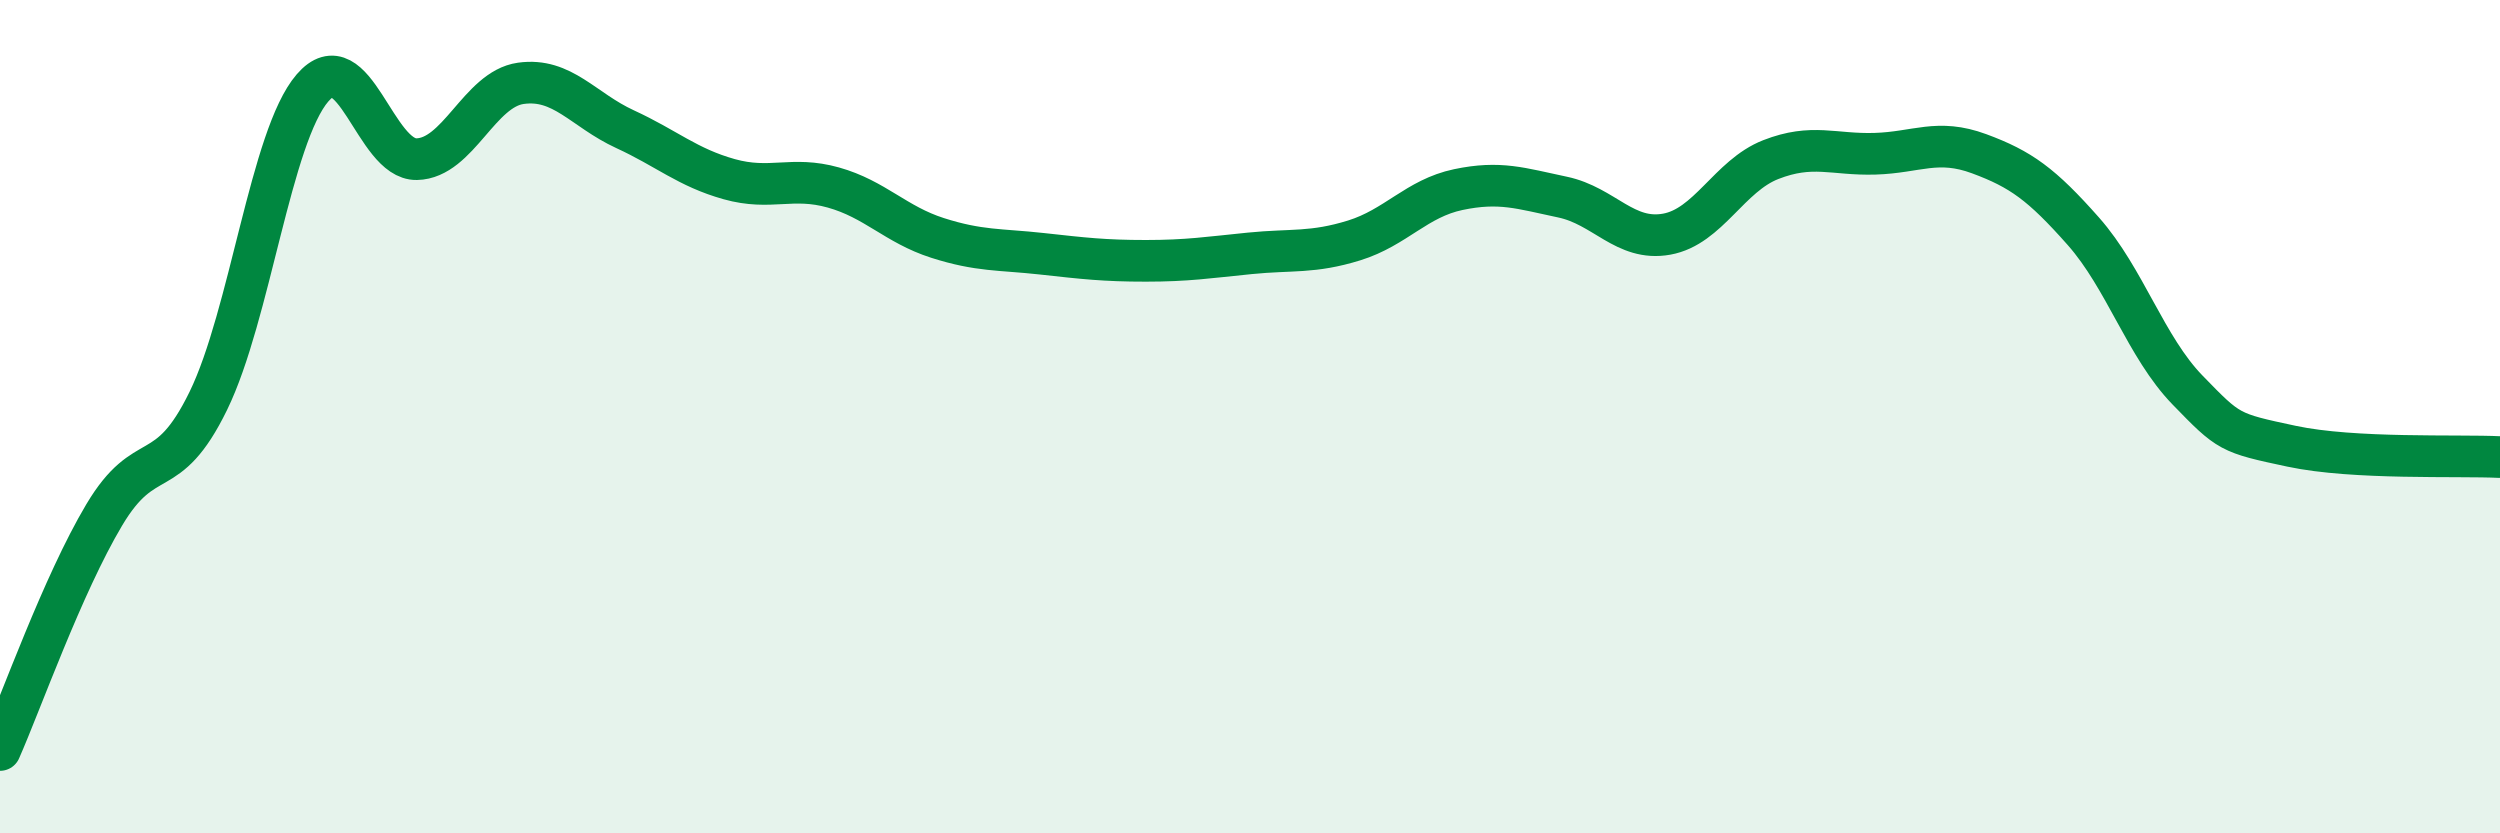
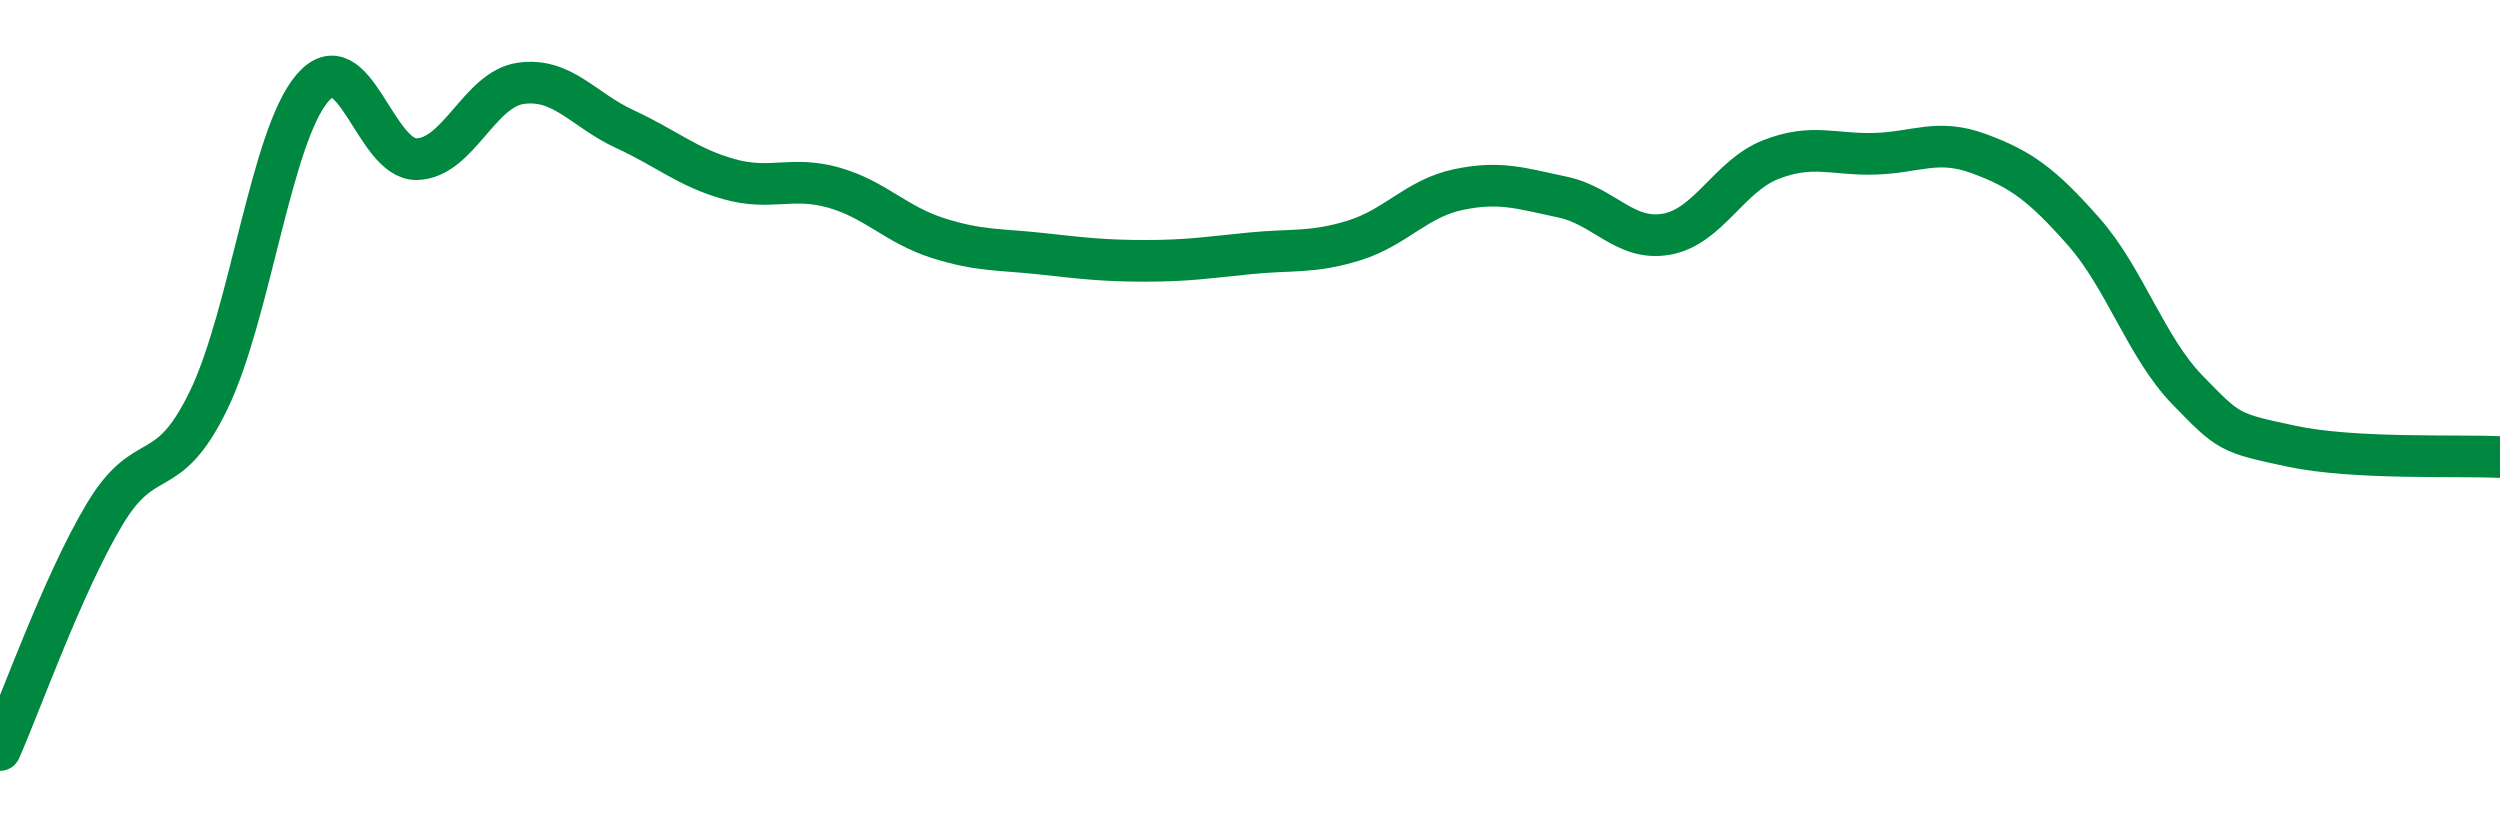
<svg xmlns="http://www.w3.org/2000/svg" width="60" height="20" viewBox="0 0 60 20">
-   <path d="M 0,18 C 0.5,16.87 1.5,14.04 2.5,12.36 C 3.5,10.68 4,11.67 5,9.62 C 6,7.57 6.5,3.27 7.5,2.11 C 8.5,0.95 9,3.84 10,3.82 C 11,3.8 11.5,2.14 12.5,2 C 13.5,1.86 14,2.64 15,3.1 C 16,3.56 16.5,4.02 17.5,4.3 C 18.5,4.58 19,4.22 20,4.5 C 21,4.78 21.5,5.39 22.5,5.71 C 23.5,6.03 24,5.98 25,6.09 C 26,6.2 26.5,6.26 27.5,6.26 C 28.5,6.26 29,6.18 30,6.08 C 31,5.98 31.5,6.08 32.5,5.77 C 33.5,5.46 34,4.76 35,4.55 C 36,4.34 36.5,4.52 37.5,4.73 C 38.5,4.94 39,5.8 40,5.62 C 41,5.44 41.5,4.22 42.5,3.83 C 43.5,3.44 44,3.72 45,3.69 C 46,3.66 46.5,3.32 47.5,3.69 C 48.5,4.06 49,4.42 50,5.55 C 51,6.68 51.5,8.33 52.5,9.36 C 53.5,10.39 53.5,10.39 55,10.71 C 56.5,11.03 59,10.92 60,10.97L60 20L0 20Z" fill="#008740" opacity="0.1" stroke-linecap="round" stroke-linejoin="round" />
  <path d="M 0,18 C 0.5,16.87 1.5,14.04 2.5,12.36 C 3.5,10.68 4,11.67 5,9.62 C 6,7.57 6.5,3.27 7.5,2.11 C 8.5,0.95 9,3.84 10,3.82 C 11,3.8 11.5,2.14 12.5,2 C 13.5,1.86 14,2.64 15,3.1 C 16,3.56 16.5,4.02 17.5,4.3 C 18.5,4.58 19,4.22 20,4.5 C 21,4.78 21.5,5.39 22.5,5.71 C 23.5,6.03 24,5.98 25,6.09 C 26,6.2 26.5,6.26 27.5,6.26 C 28.5,6.26 29,6.18 30,6.08 C 31,5.98 31.5,6.08 32.5,5.77 C 33.5,5.46 34,4.76 35,4.55 C 36,4.34 36.5,4.52 37.5,4.73 C 38.5,4.94 39,5.8 40,5.62 C 41,5.44 41.5,4.22 42.5,3.83 C 43.5,3.44 44,3.72 45,3.69 C 46,3.66 46.5,3.32 47.5,3.69 C 48.5,4.06 49,4.42 50,5.55 C 51,6.68 51.5,8.33 52.5,9.36 C 53.5,10.39 53.5,10.39 55,10.71 C 56.5,11.03 59,10.92 60,10.97" stroke="#008740" stroke-width="1" fill="none" stroke-linecap="round" stroke-linejoin="round" />
</svg>